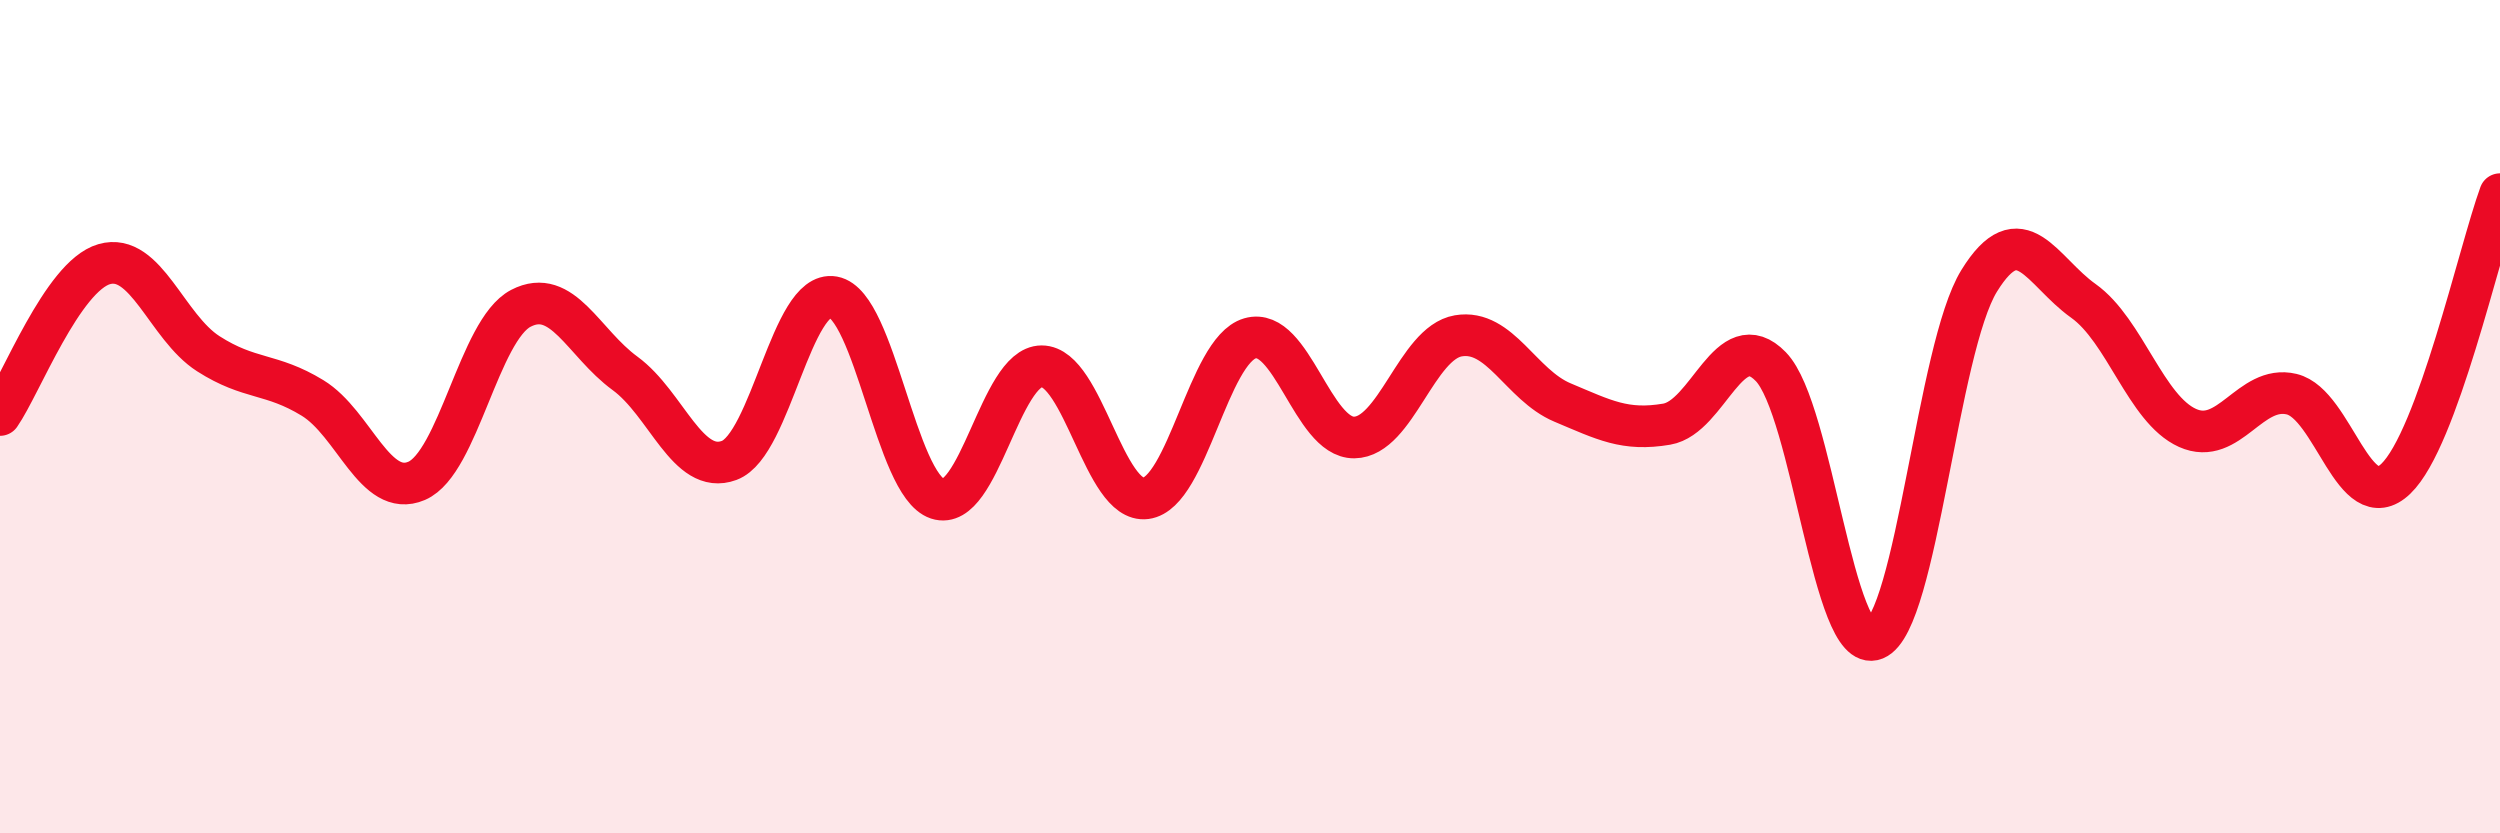
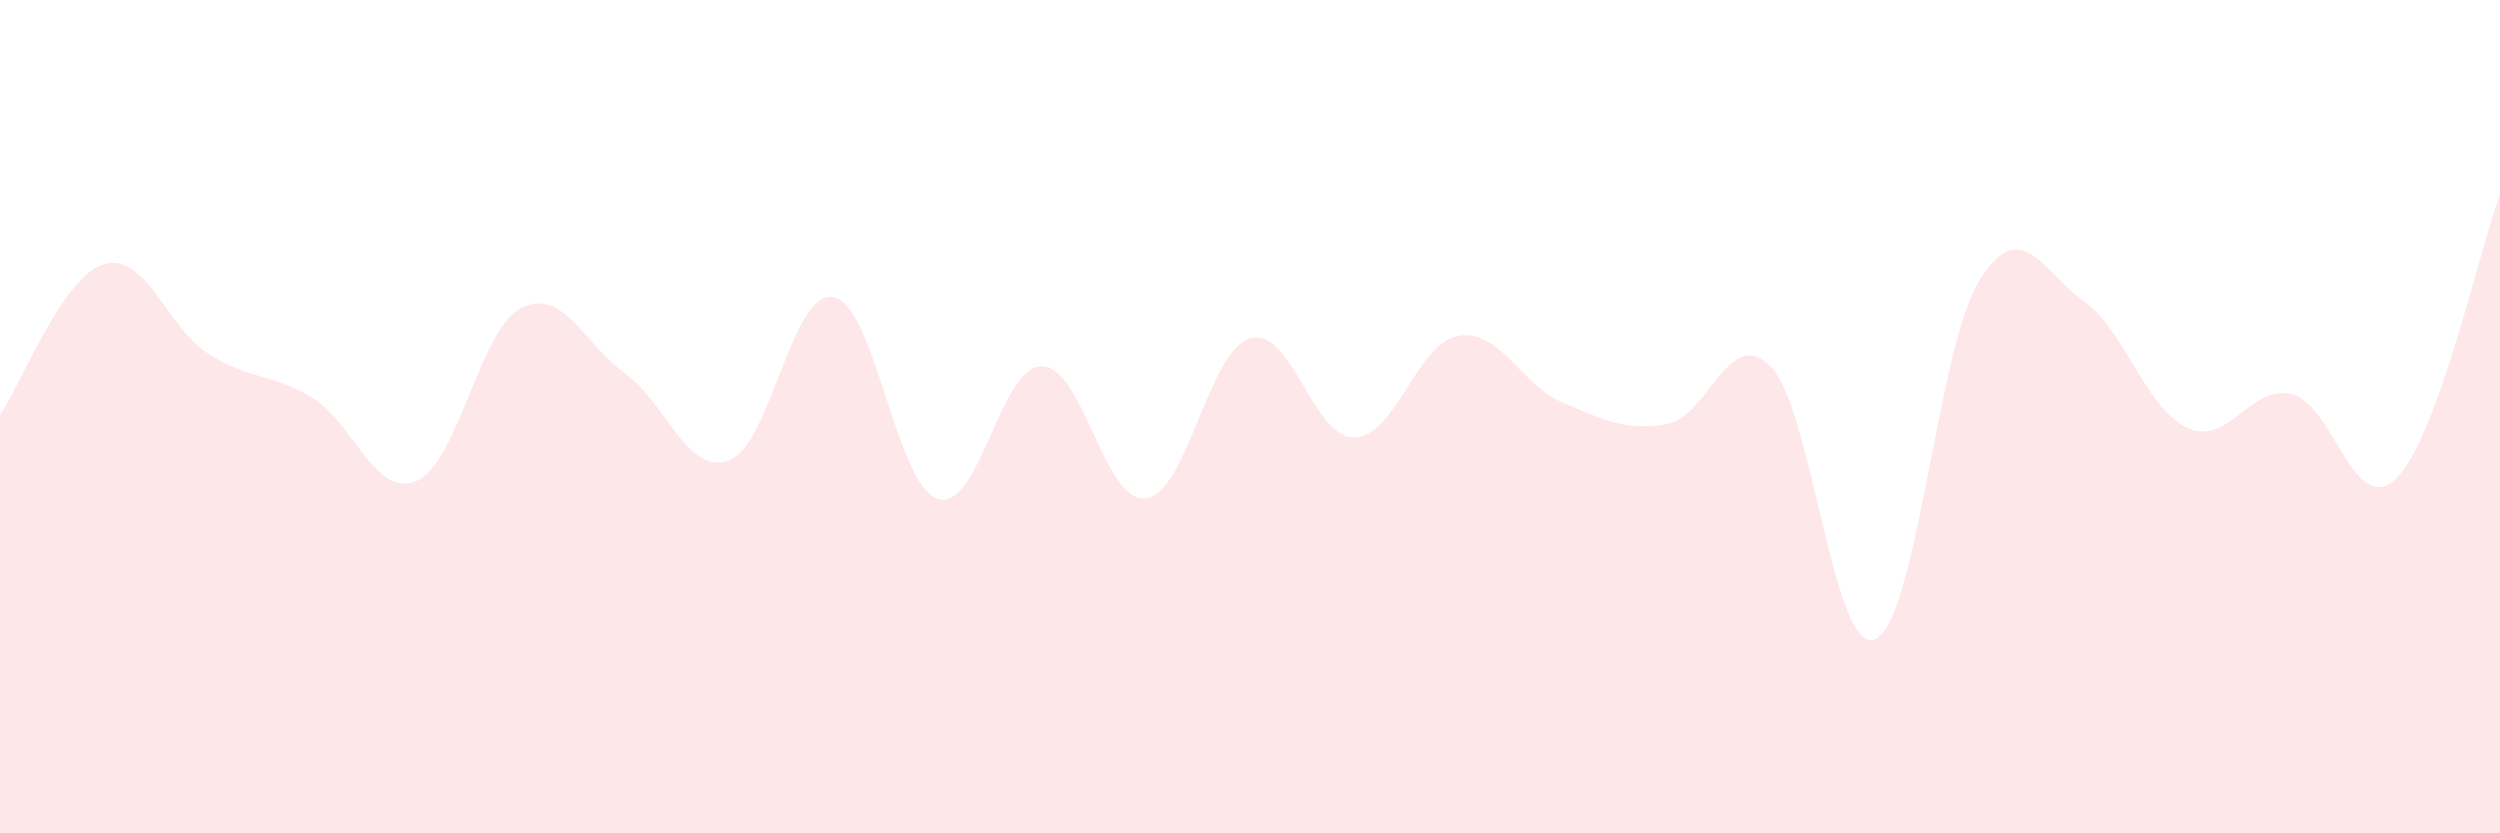
<svg xmlns="http://www.w3.org/2000/svg" width="60" height="20" viewBox="0 0 60 20">
  <path d="M 0,9.96 C 0.5,9.24 1.5,6.63 2.5,6.34 C 3.5,6.05 4,7.85 5,8.49 C 6,9.13 6.5,8.94 7.5,9.55 C 8.5,10.16 9,11.97 10,11.54 C 11,11.11 11.5,7.92 12.5,7.4 C 13.5,6.88 14,8.23 15,8.96 C 16,9.69 16.5,11.42 17.5,11.05 C 18.5,10.68 19,6.95 20,7.13 C 21,7.31 21.5,11.64 22.5,11.97 C 23.5,12.3 24,8.79 25,8.79 C 26,8.79 26.5,12.09 27.5,11.96 C 28.5,11.83 29,8.41 30,8.12 C 31,7.83 31.5,10.51 32.5,10.5 C 33.5,10.49 34,8.23 35,8.06 C 36,7.89 36.5,9.24 37.5,9.66 C 38.5,10.08 39,10.35 40,10.18 C 41,10.01 41.5,7.77 42.5,8.8 C 43.5,9.83 44,15.75 45,15.34 C 46,14.93 46.5,8.36 47.5,6.74 C 48.5,5.12 49,6.51 50,7.22 C 51,7.93 51.5,9.82 52.5,10.27 C 53.5,10.72 54,9.22 55,9.46 C 56,9.7 56.5,12.45 57.5,11.49 C 58.5,10.53 59.5,6.03 60,4.66L60 20L0 20Z" fill="#EB0A25" opacity="0.1" stroke-linecap="round" stroke-linejoin="round" />
-   <path d="M 0,9.96 C 0.5,9.24 1.5,6.63 2.5,6.34 C 3.5,6.05 4,7.85 5,8.49 C 6,9.13 6.5,8.94 7.5,9.55 C 8.5,10.16 9,11.97 10,11.54 C 11,11.11 11.5,7.92 12.5,7.4 C 13.5,6.88 14,8.23 15,8.96 C 16,9.69 16.5,11.42 17.5,11.05 C 18.5,10.68 19,6.95 20,7.13 C 21,7.31 21.5,11.64 22.5,11.97 C 23.5,12.3 24,8.79 25,8.79 C 26,8.79 26.5,12.09 27.5,11.96 C 28.5,11.83 29,8.41 30,8.12 C 31,7.83 31.5,10.51 32.5,10.5 C 33.5,10.49 34,8.23 35,8.06 C 36,7.89 36.5,9.24 37.5,9.66 C 38.5,10.08 39,10.35 40,10.18 C 41,10.01 41.5,7.77 42.5,8.8 C 43.5,9.83 44,15.75 45,15.34 C 46,14.93 46.5,8.36 47.5,6.74 C 48.5,5.12 49,6.51 50,7.22 C 51,7.93 51.5,9.82 52.5,10.27 C 53.5,10.72 54,9.22 55,9.46 C 56,9.7 56.5,12.45 57.5,11.49 C 58.5,10.53 59.5,6.03 60,4.66" stroke="#EB0A25" stroke-width="1" fill="none" stroke-linecap="round" stroke-linejoin="round" />
</svg>